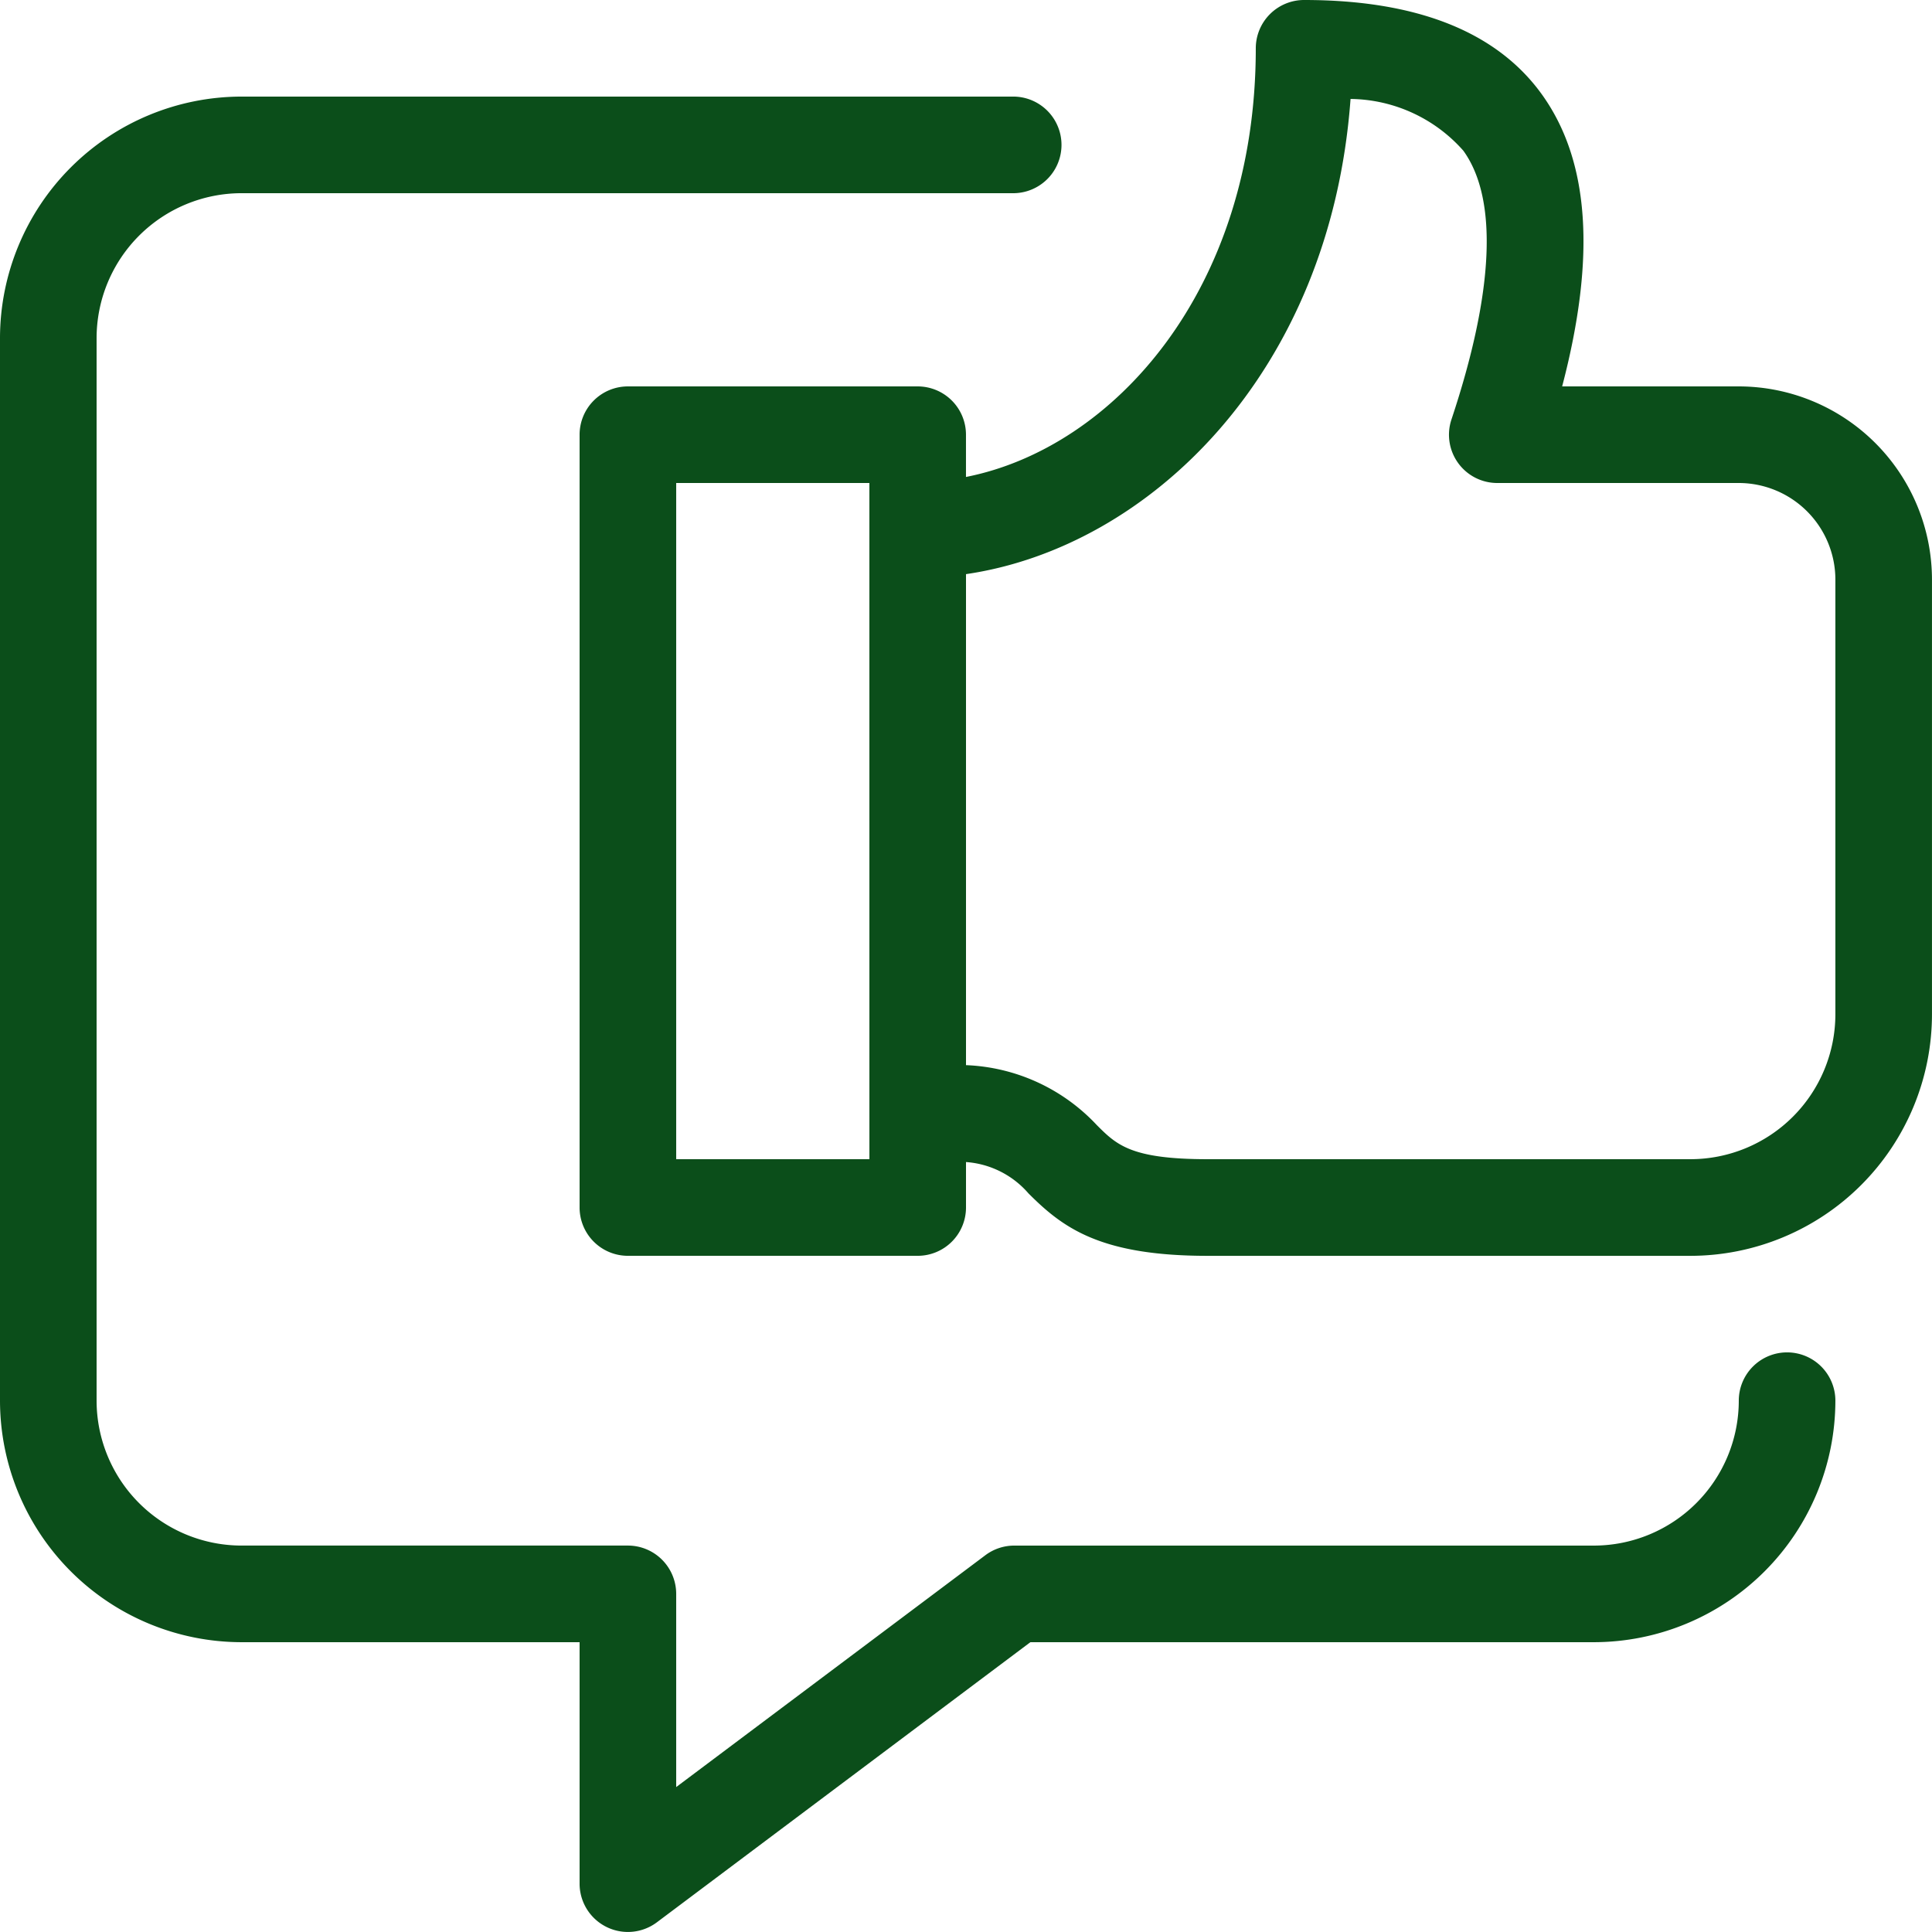
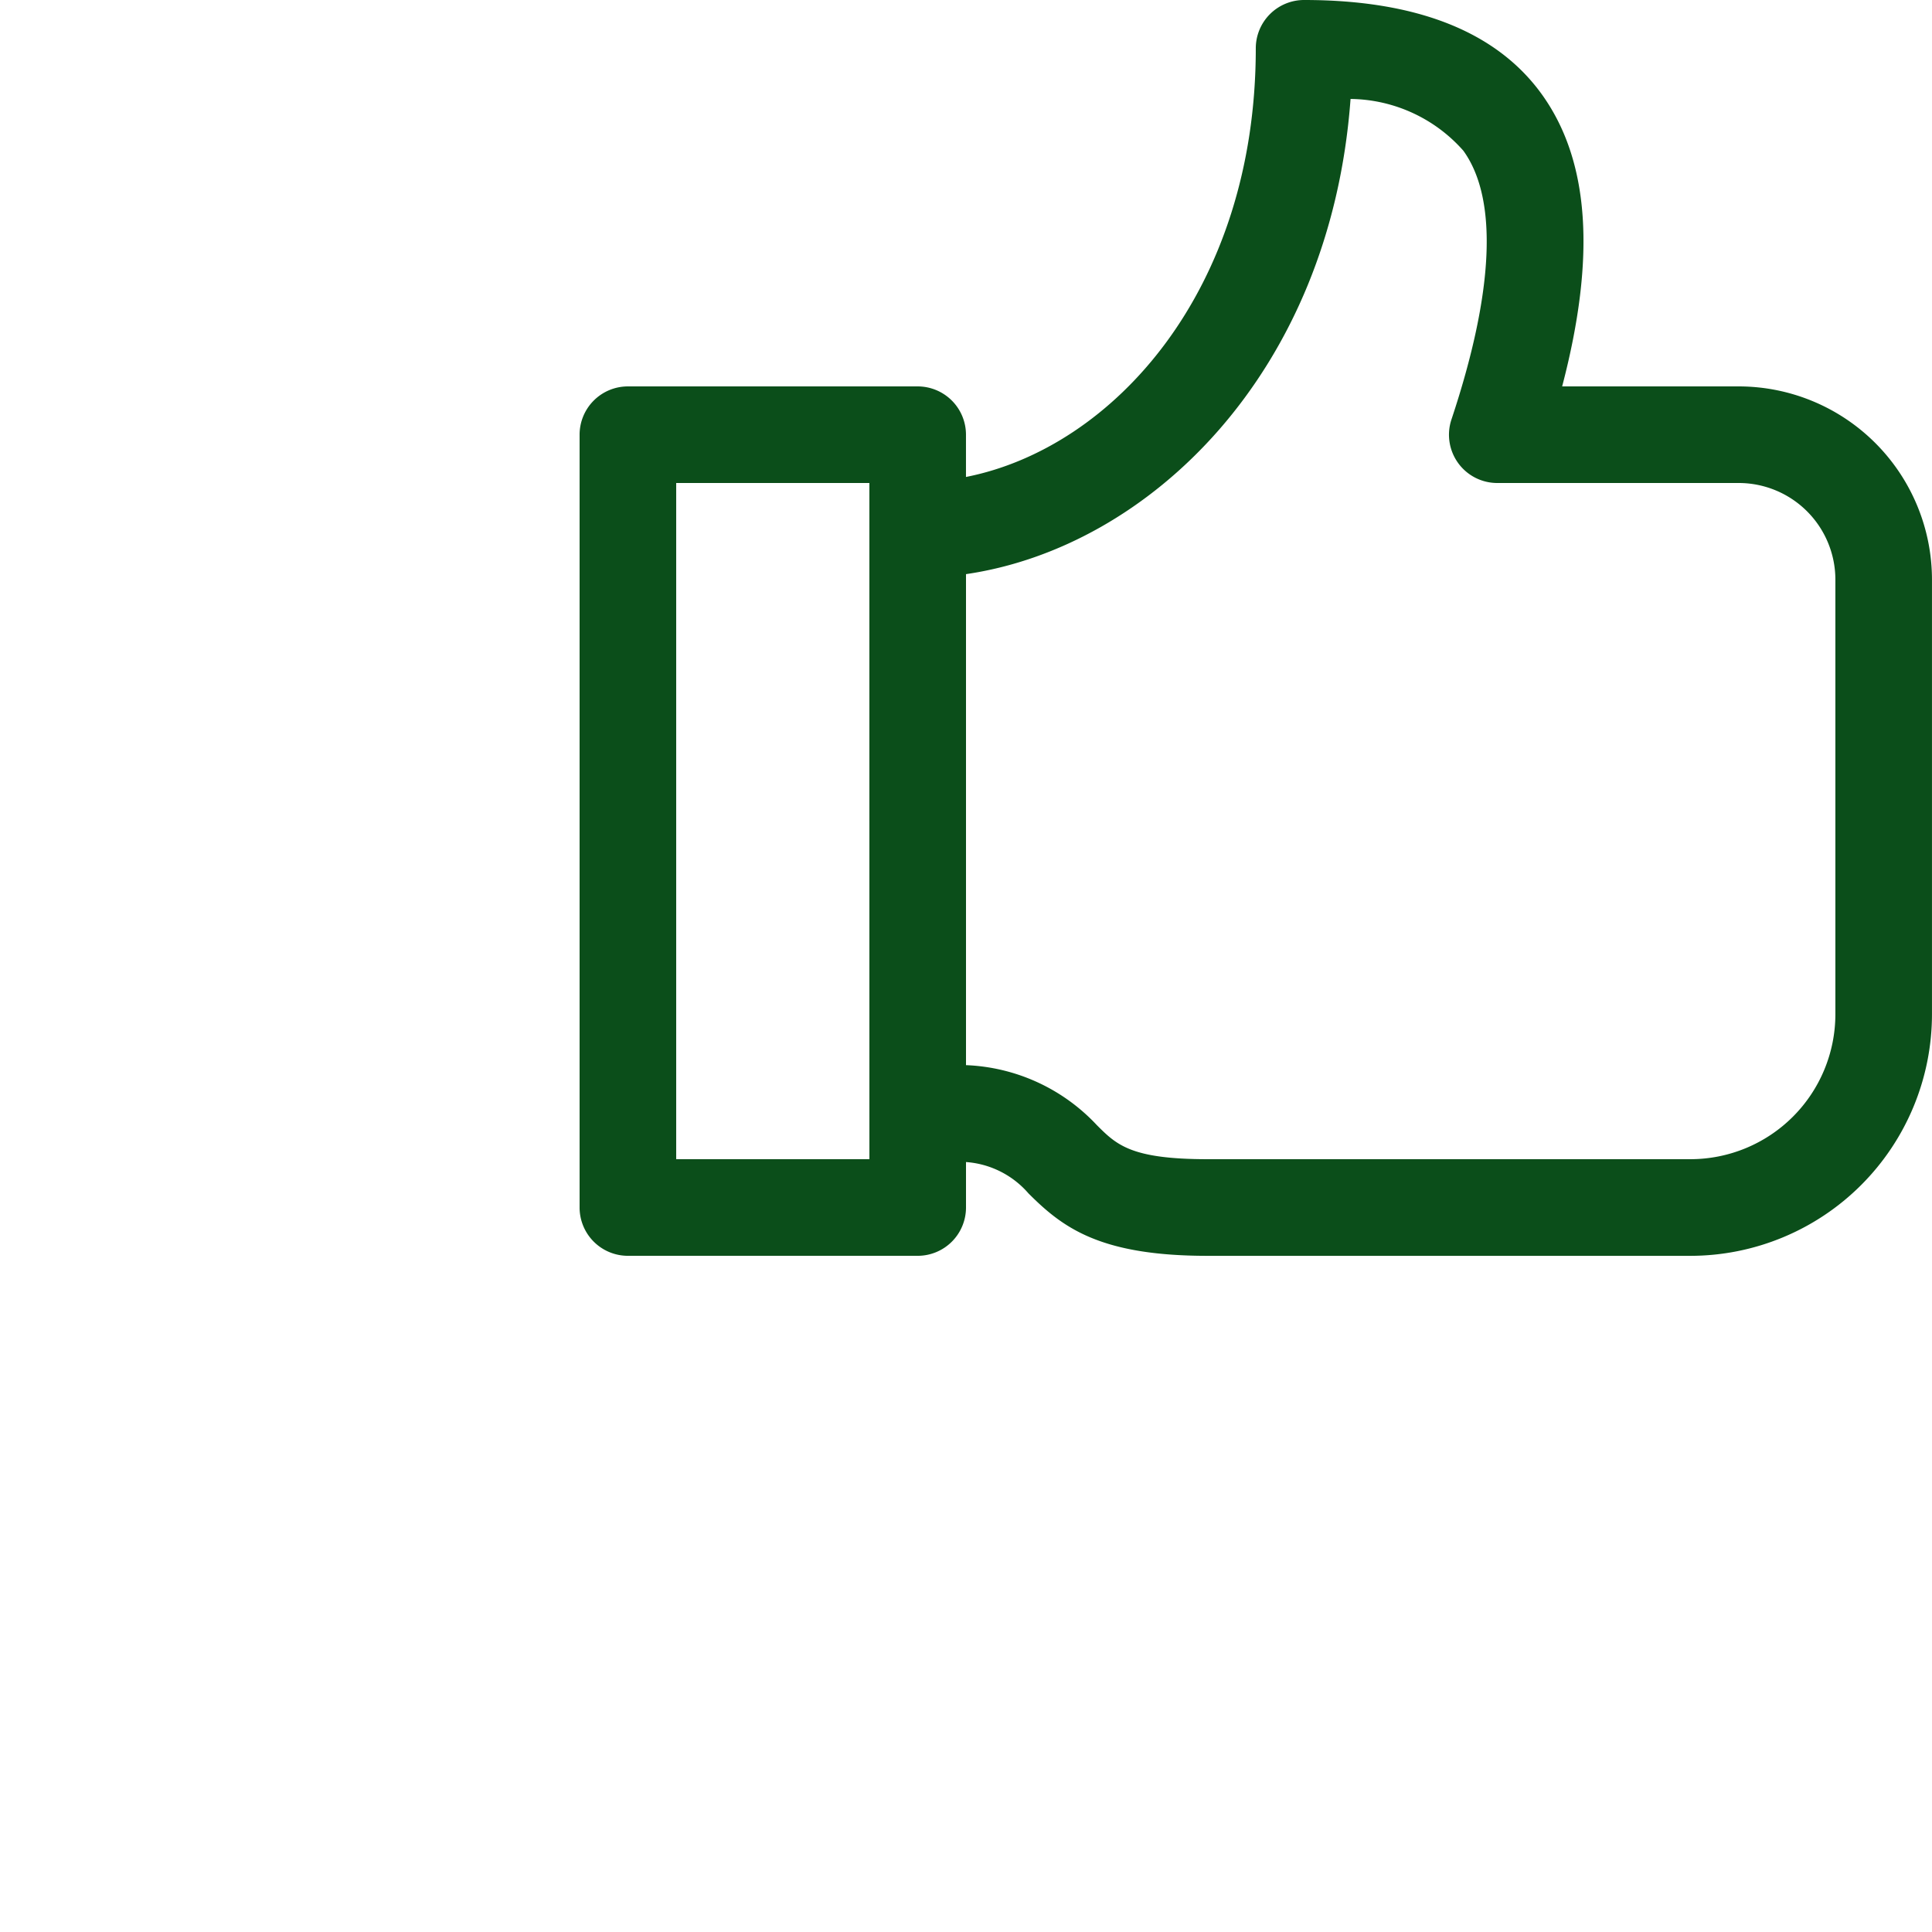
<svg xmlns="http://www.w3.org/2000/svg" width="77.144" height="77.143" viewBox="0 0 77.144 77.143">
  <g transform="translate(-4 -4)">
    <path class="accent-fill" d="M62.286,19.429H55.233c1.362-5.191,1.09-9.021-.814-11.666C52.619,5.266,49.426,4,44.929,4A1.929,1.929,0,0,0,43,5.929c0,9.662-5.694,15.958-11.572,17.116V21.357A1.929,1.929,0,0,0,29.5,19.429H17.929A1.929,1.929,0,0,0,16,21.357V52.215a1.929,1.929,0,0,0,1.929,1.929H29.5a1.929,1.929,0,0,0,1.929-1.929V50.4a3.638,3.638,0,0,1,2.494,1.251c1.364,1.364,2.844,2.494,7.149,2.494H60.357A9.654,9.654,0,0,0,70,44.5V27.143A7.722,7.722,0,0,0,62.286,19.429ZM27.572,50.286H19.857v-27h7.714ZM66.143,44.5a5.792,5.792,0,0,1-5.786,5.786H41.072c-3.059,0-3.631-.573-4.422-1.364a7.552,7.552,0,0,0-5.221-2.391V26.925C38.736,25.858,45.983,18.9,46.784,7.951a6.1,6.1,0,0,1,4.505,2.068c1.389,1.925,1.222,5.633-.475,10.728a1.927,1.927,0,0,0,1.829,2.539h9.643a3.862,3.862,0,0,1,3.857,3.857Z" transform="translate(11.143 0)" fill="#0b4e1a" />
-     <path class="accent-fill" d="M75.358,56.143a1.929,1.929,0,0,0-1.929,1.929,5.792,5.792,0,0,1-5.786,5.786H44.5a1.923,1.923,0,0,0-1.157.386L31,73.5V65.786a1.929,1.929,0,0,0-1.929-1.929H13.643a5.792,5.792,0,0,1-5.786-5.786V15.643a5.792,5.792,0,0,1,5.786-5.786H44.5A1.929,1.929,0,0,0,44.5,6H13.643A9.654,9.654,0,0,0,4,15.643V58.072a9.654,9.654,0,0,0,9.643,9.643h13.5v9.643A1.929,1.929,0,0,0,30.229,78.9L45.143,67.715h22.5a9.654,9.654,0,0,0,9.643-9.643A1.929,1.929,0,0,0,75.358,56.143Z" transform="translate(0 1.857)" fill="#0b4e1a" />
  </g>
</svg>